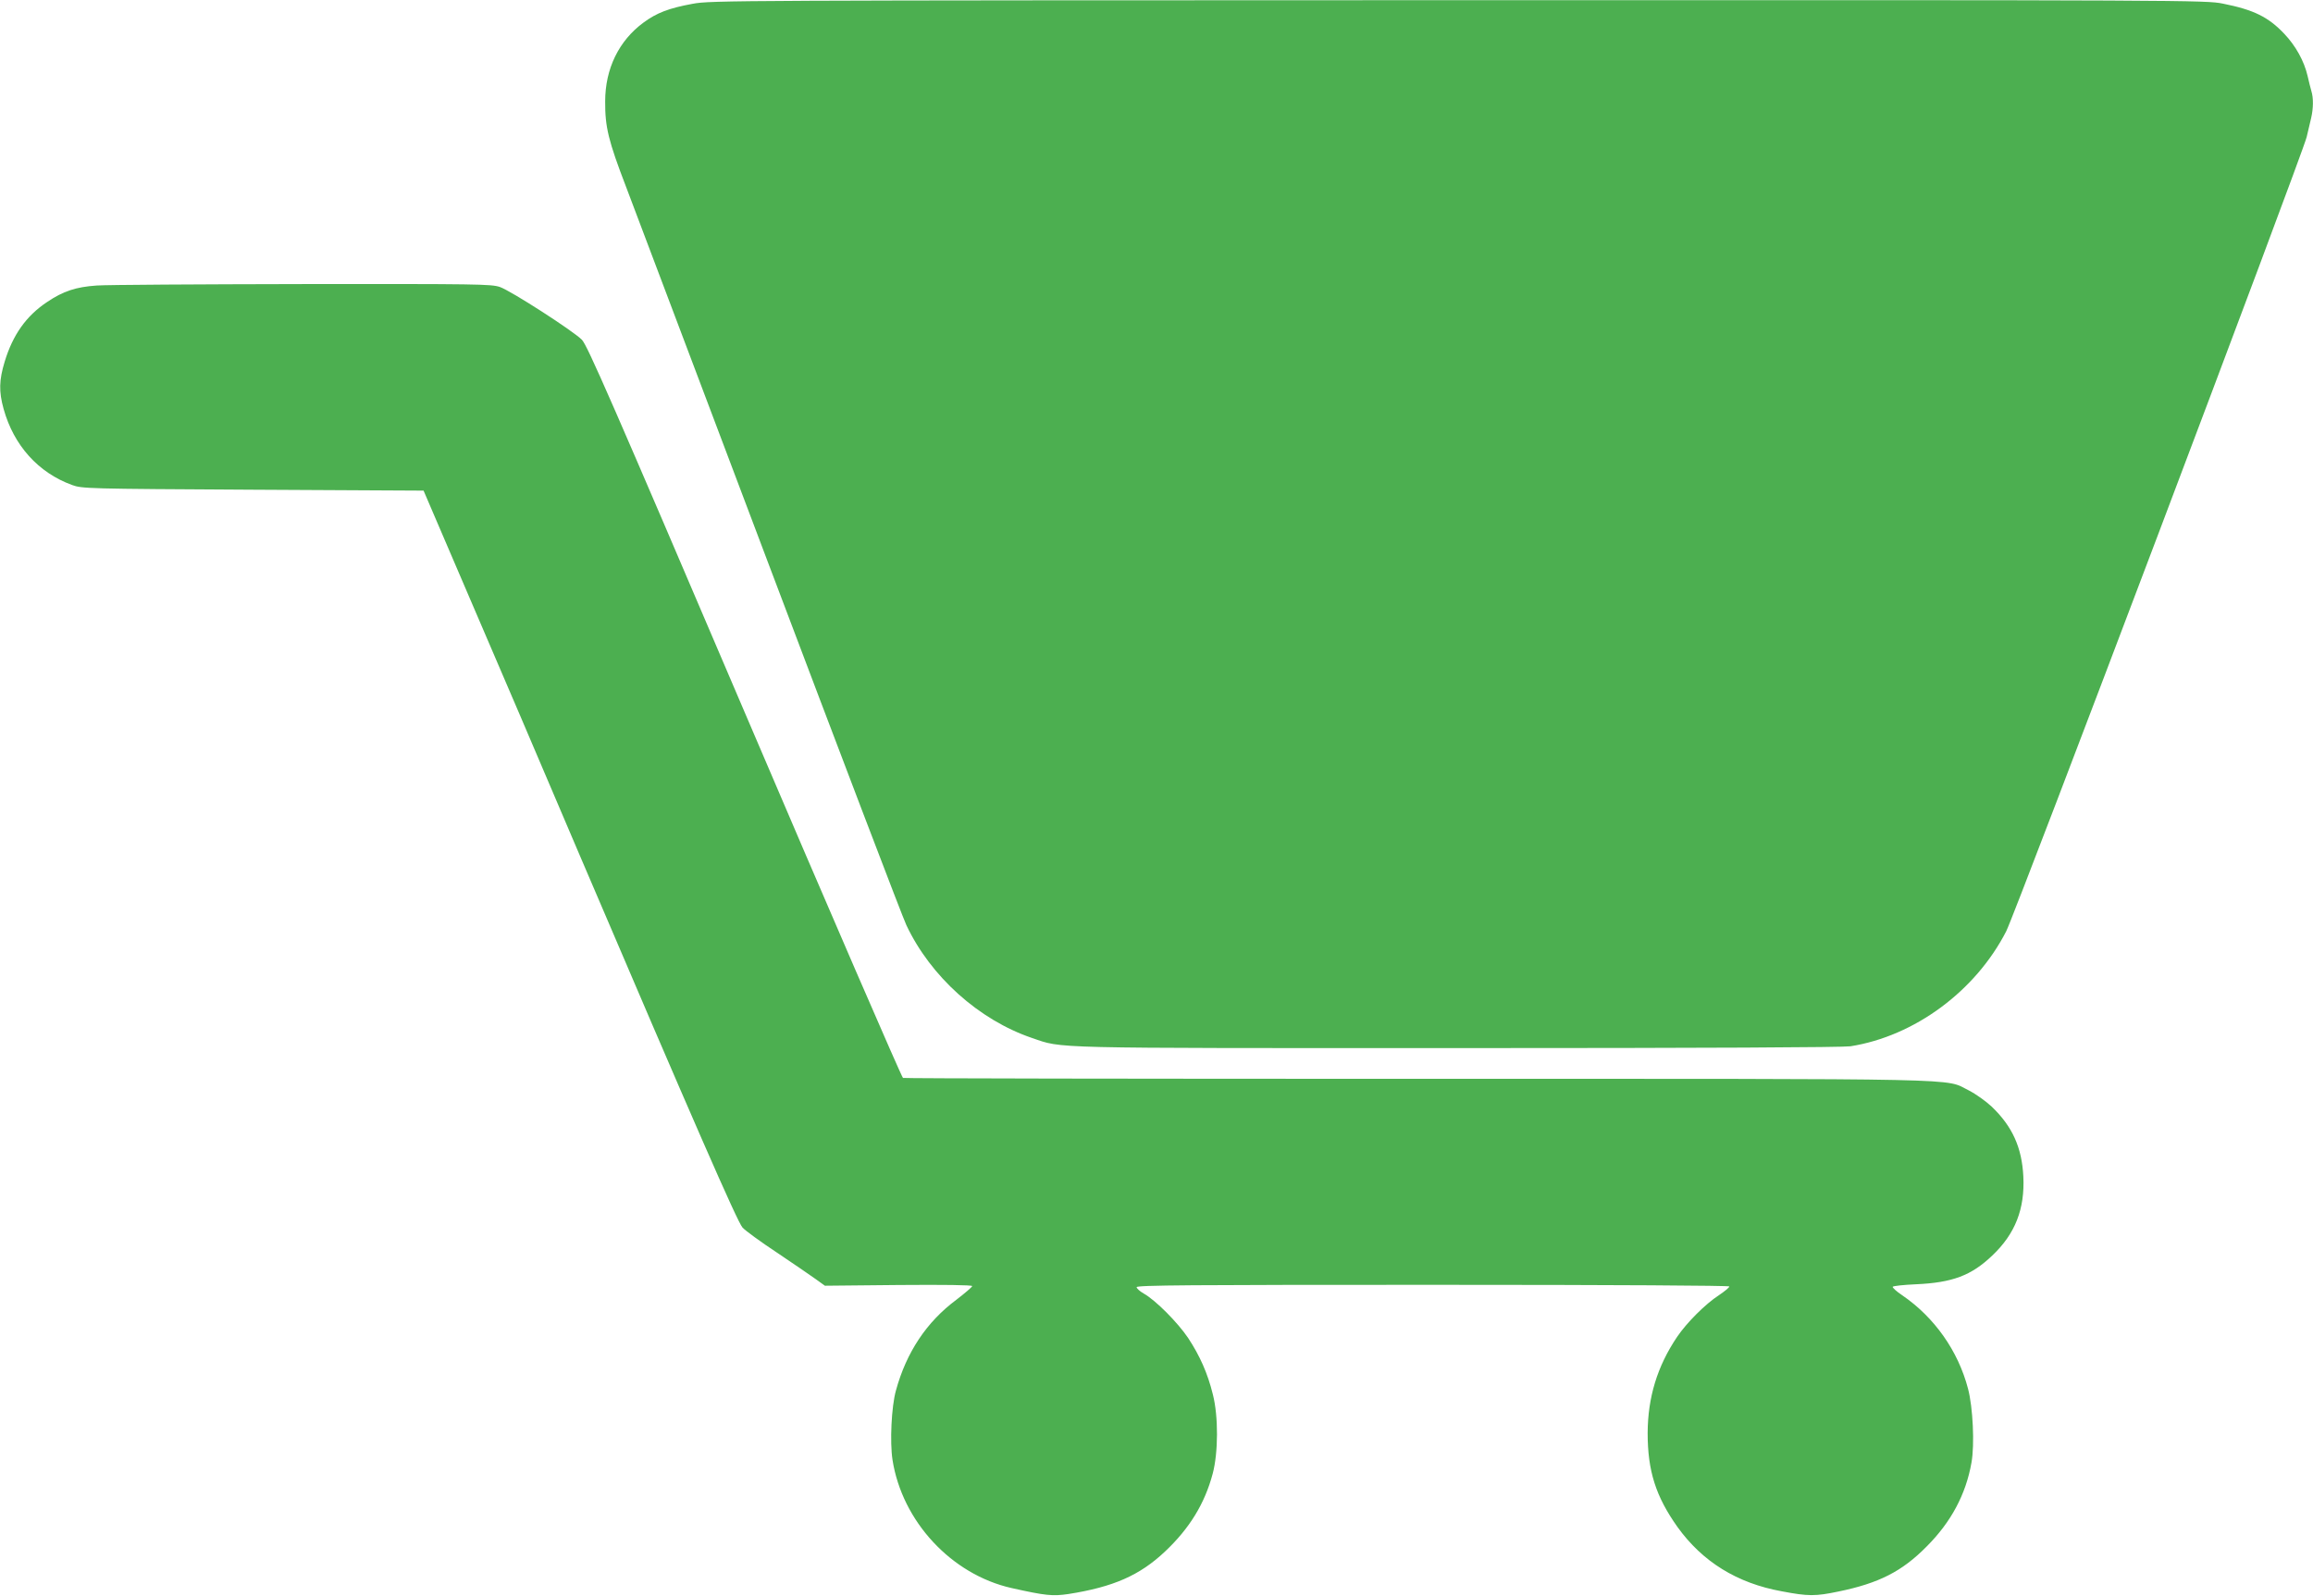
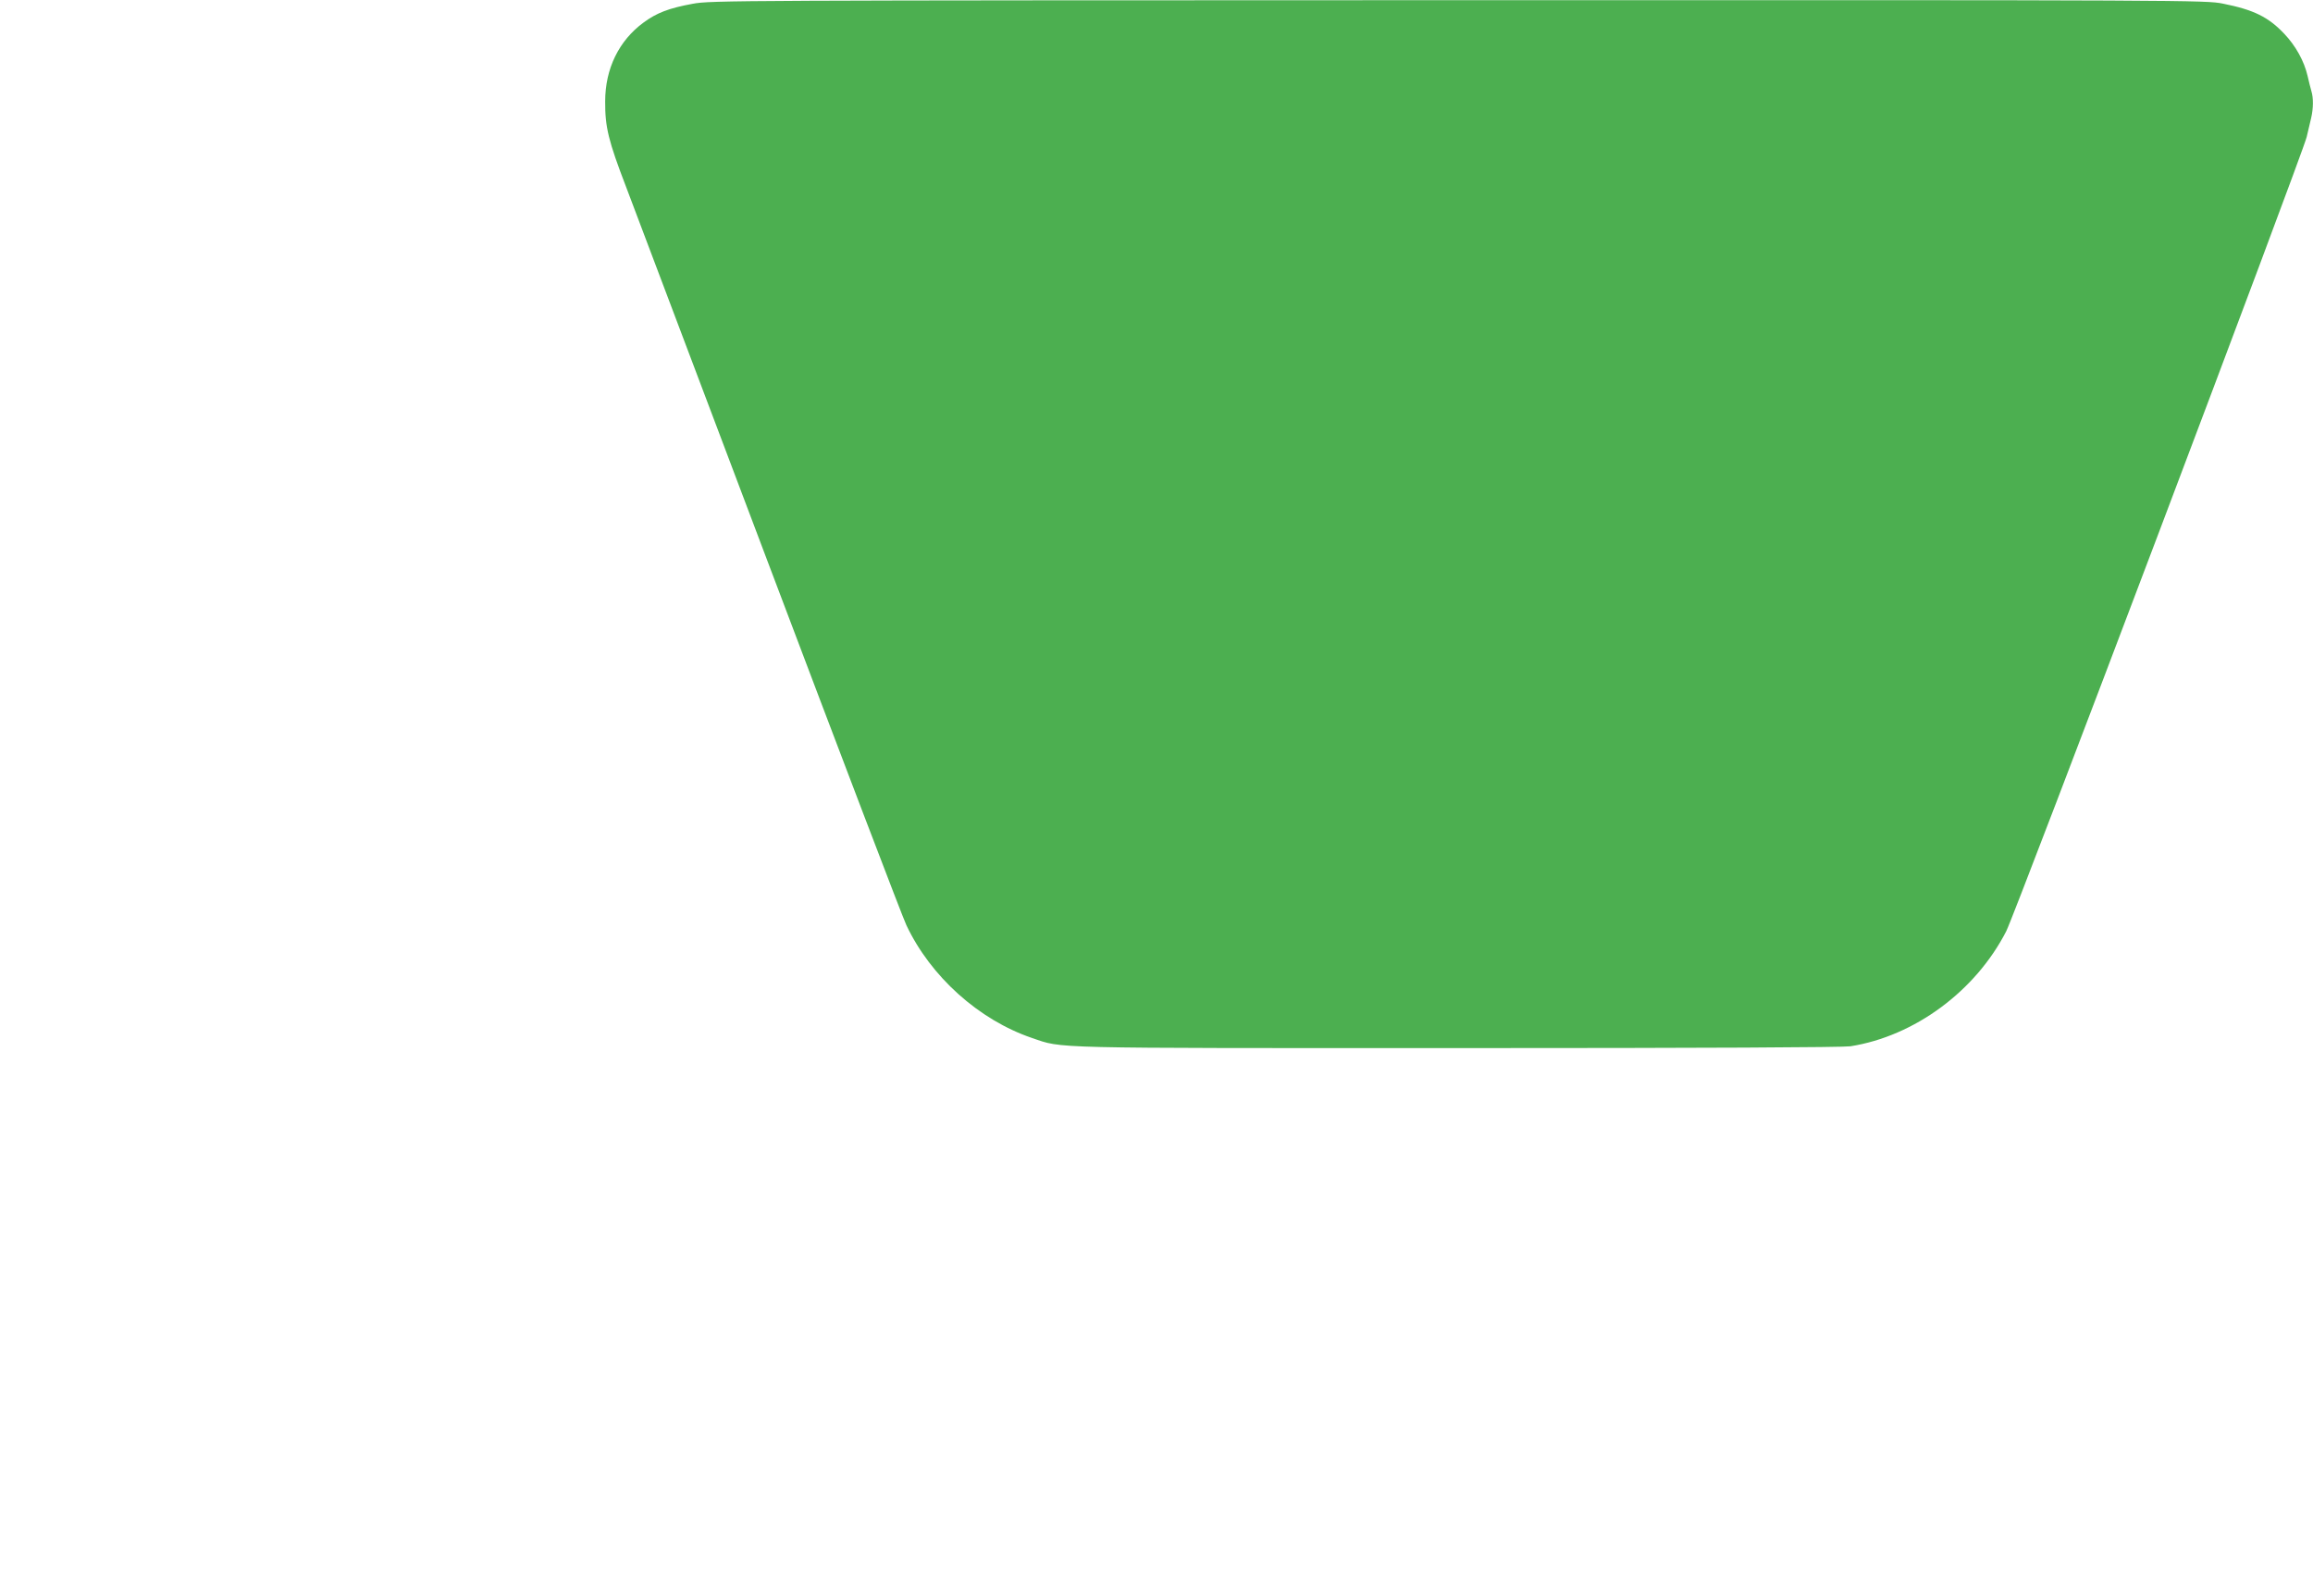
<svg xmlns="http://www.w3.org/2000/svg" version="1.0" width="1280pt" height="883pt" viewBox="0 0 1280 883" preserveAspectRatio="xMidYMid meet">
  <g transform="translate(0,883) scale(0.1,-0.1)" fill="#4caf50" stroke="none">
-     <path d="M3833 8809 c-131 -24 -199 -50 -272 -104 -136 -100 -212 -255 -212 -436 -1 -142 18 -219 116 -474 31 -82 385 -1018 786 -2080 401 -1061 745 -1964 765 -2005 134 -284 401 -524 695 -624 174 -59 59 -56 2358 -56 1388 0 2128 4 2171 10 355 56 692 305 862 636 52 102 1640 4300 1663 4396 8 35 19 82 25 106 12 52 13 110 1 148 -5 16 -14 54 -21 84 -19 82 -66 167 -129 233 -88 93 -169 133 -340 167 -94 19 -173 20 -4231 19 -4013 -1 -4138 -1 -4237 -20z" />
-     <path d="M535 7250 c-115 -8 -185 -31 -274 -91 -116 -77 -190 -182 -235 -330 -31 -102 -33 -165 -6 -262 56 -202 192 -353 379 -421 55 -20 79 -21 1000 -26 l945 -5 251 -585 c139 -322 415 -967 614 -1435 626 -1465 872 -2028 900 -2058 14 -16 100 -79 191 -139 91 -61 187 -127 215 -147 l50 -36 407 4 c254 2 408 0 408 -6 0 -5 -40 -39 -88 -76 -164 -122 -276 -290 -334 -502 -25 -89 -34 -285 -19 -383 53 -341 326 -635 659 -710 188 -42 227 -46 315 -33 248 39 394 103 534 235 135 127 220 265 264 431 31 116 32 317 1 438 -29 118 -72 214 -137 313 -58 86 -180 209 -246 246 -21 12 -39 28 -39 35 0 11 291 13 1640 13 1025 0 1640 -4 1640 -9 0 -6 -26 -27 -57 -48 -77 -50 -179 -153 -232 -231 -110 -163 -162 -335 -163 -532 0 -210 45 -351 165 -520 138 -192 329 -311 577 -356 147 -28 186 -28 315 -1 223 46 351 111 487 249 135 135 217 288 248 464 18 100 8 307 -19 409 -55 210 -186 395 -364 517 -32 21 -55 43 -53 47 3 5 61 11 128 14 202 9 307 48 423 159 127 120 181 258 172 438 -8 159 -60 276 -175 386 -32 30 -88 70 -127 90 -139 68 72 64 -3055 64 -1556 0 -2835 2 -2843 5 -7 3 -403 916 -878 2028 -732 1713 -869 2027 -899 2057 -50 50 -393 271 -454 292 -48 16 -122 17 -1091 16 -572 -1 -1085 -4 -1140 -8z" />
+     <path d="M3833 8809 c-131 -24 -199 -50 -272 -104 -136 -100 -212 -255 -212 -436 -1 -142 18 -219 116 -474 31 -82 385 -1018 786 -2080 401 -1061 745 -1964 765 -2005 134 -284 401 -524 695 -624 174 -59 59 -56 2358 -56 1388 0 2128 4 2171 10 355 56 692 305 862 636 52 102 1640 4300 1663 4396 8 35 19 82 25 106 12 52 13 110 1 148 -5 16 -14 54 -21 84 -19 82 -66 167 -129 233 -88 93 -169 133 -340 167 -94 19 -173 20 -4231 19 -4013 -1 -4138 -1 -4237 -20" />
  </g>
</svg>